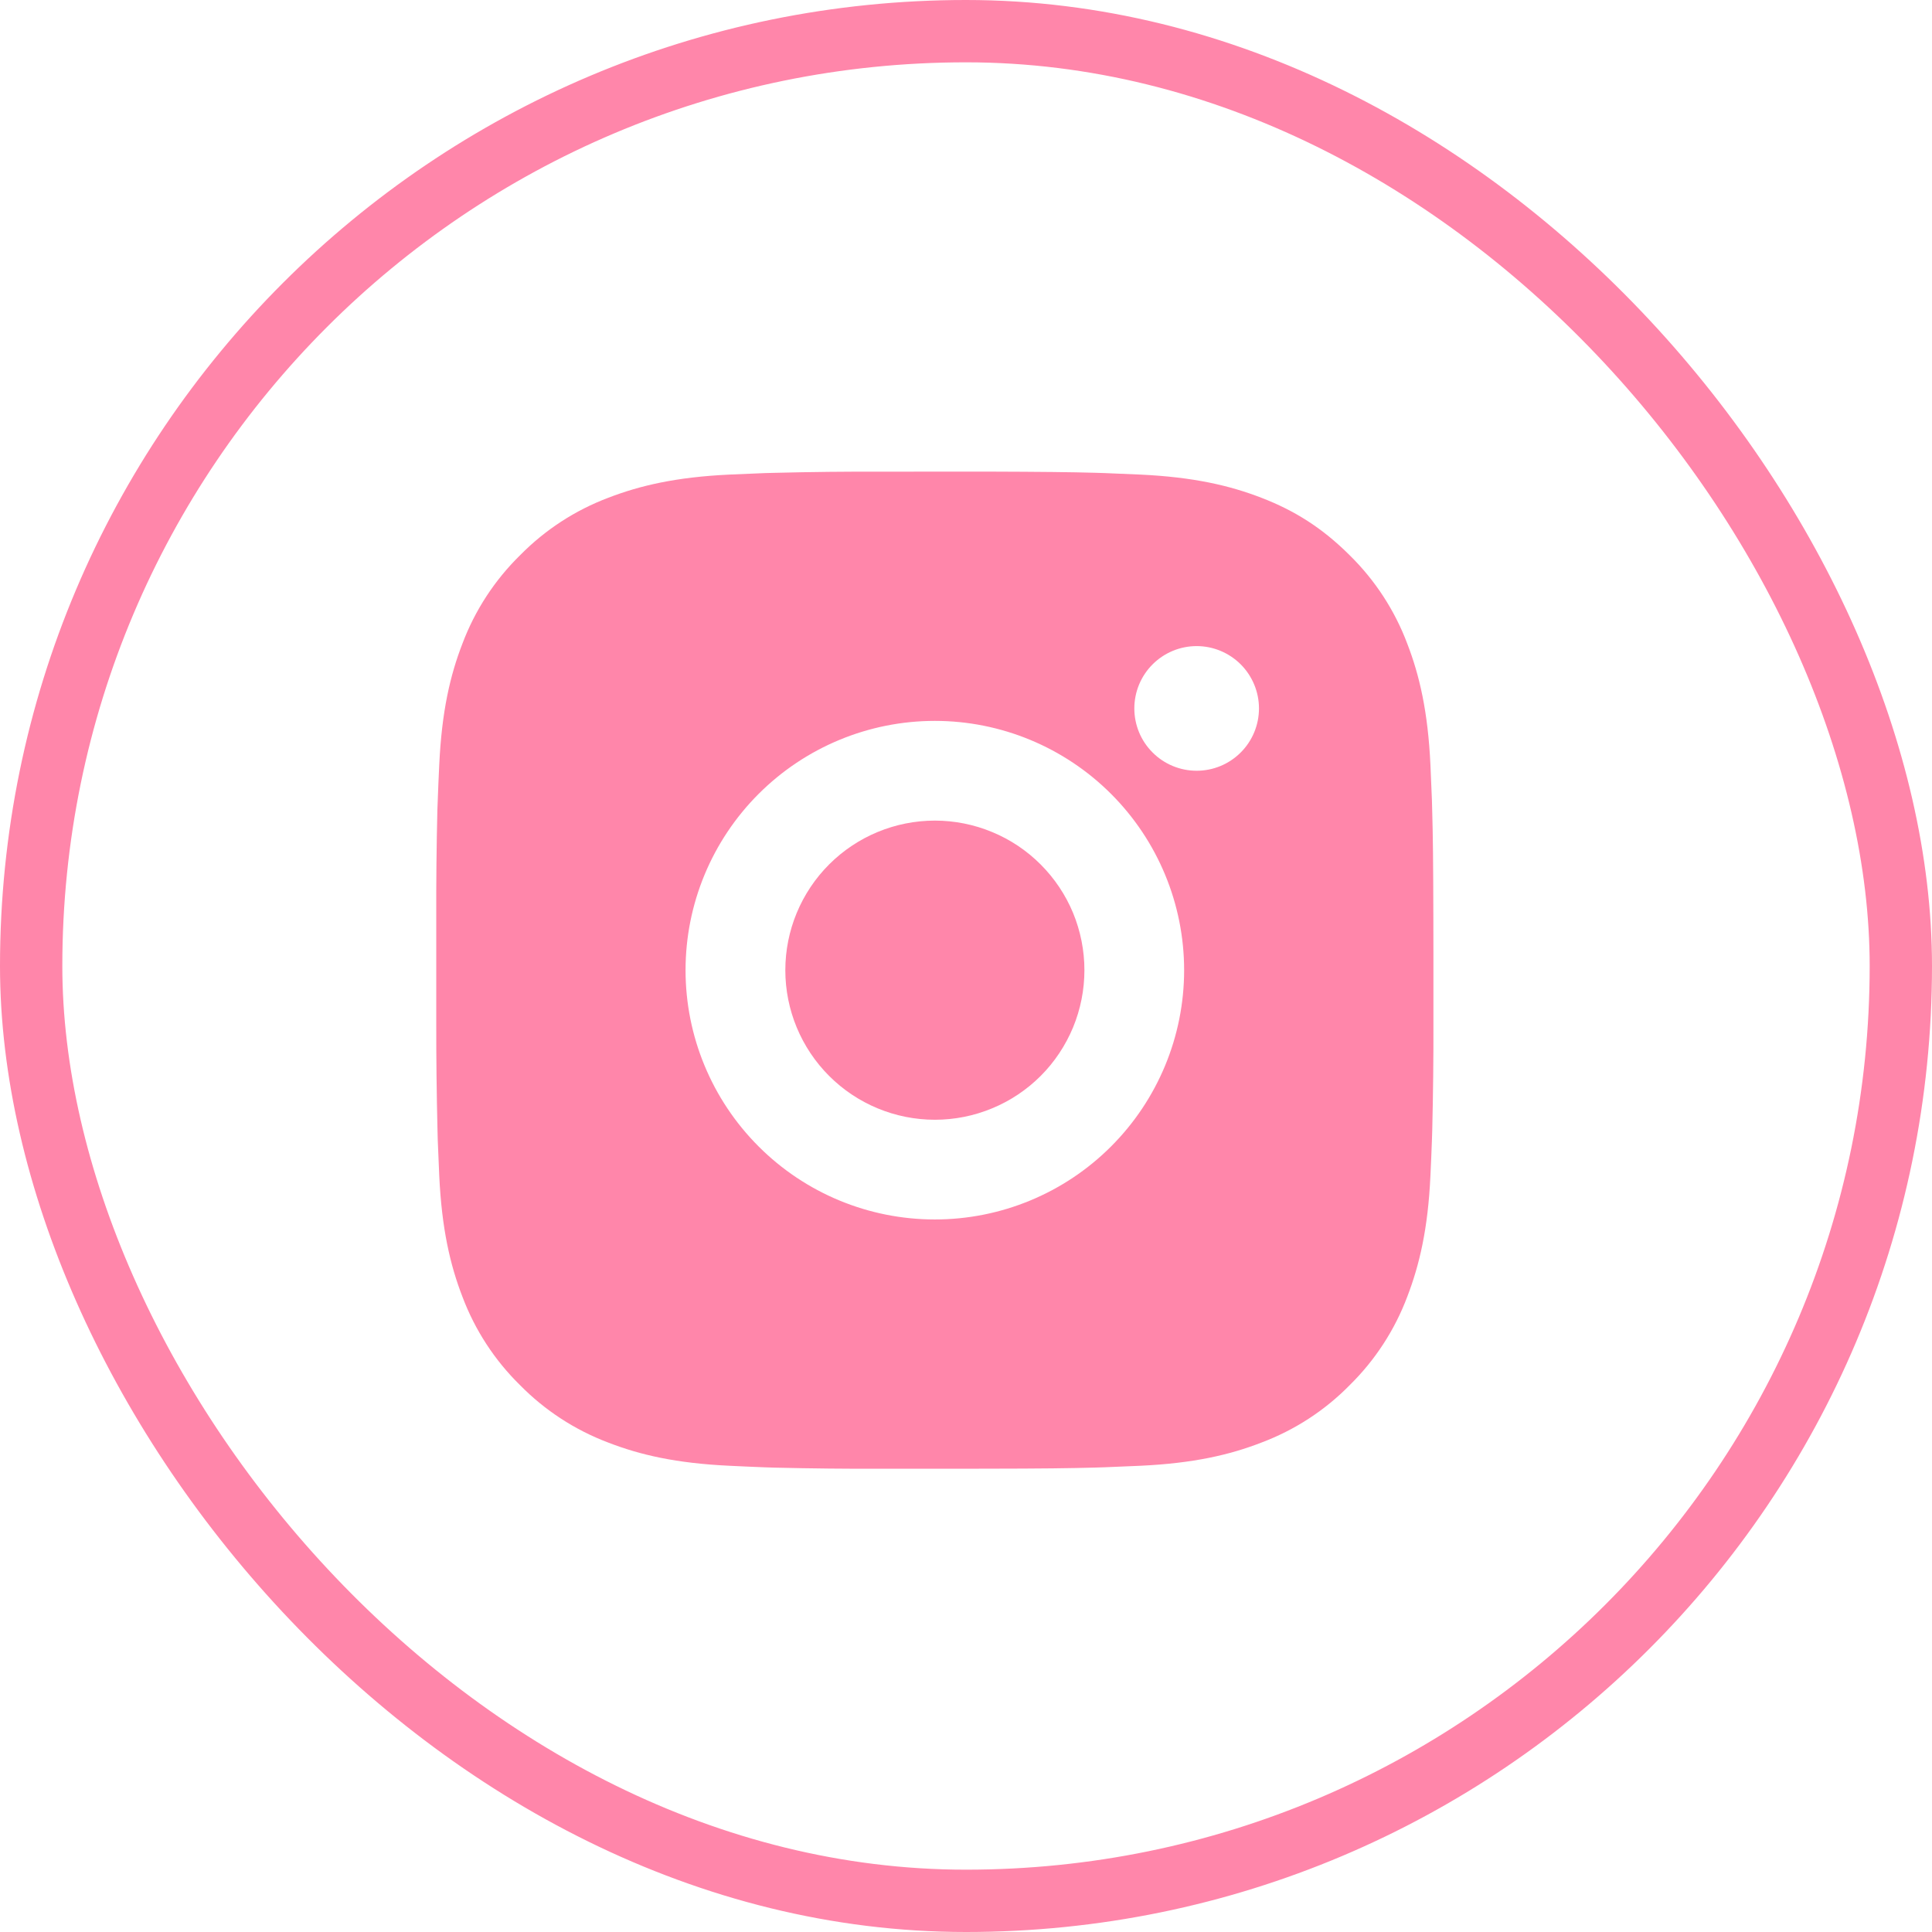
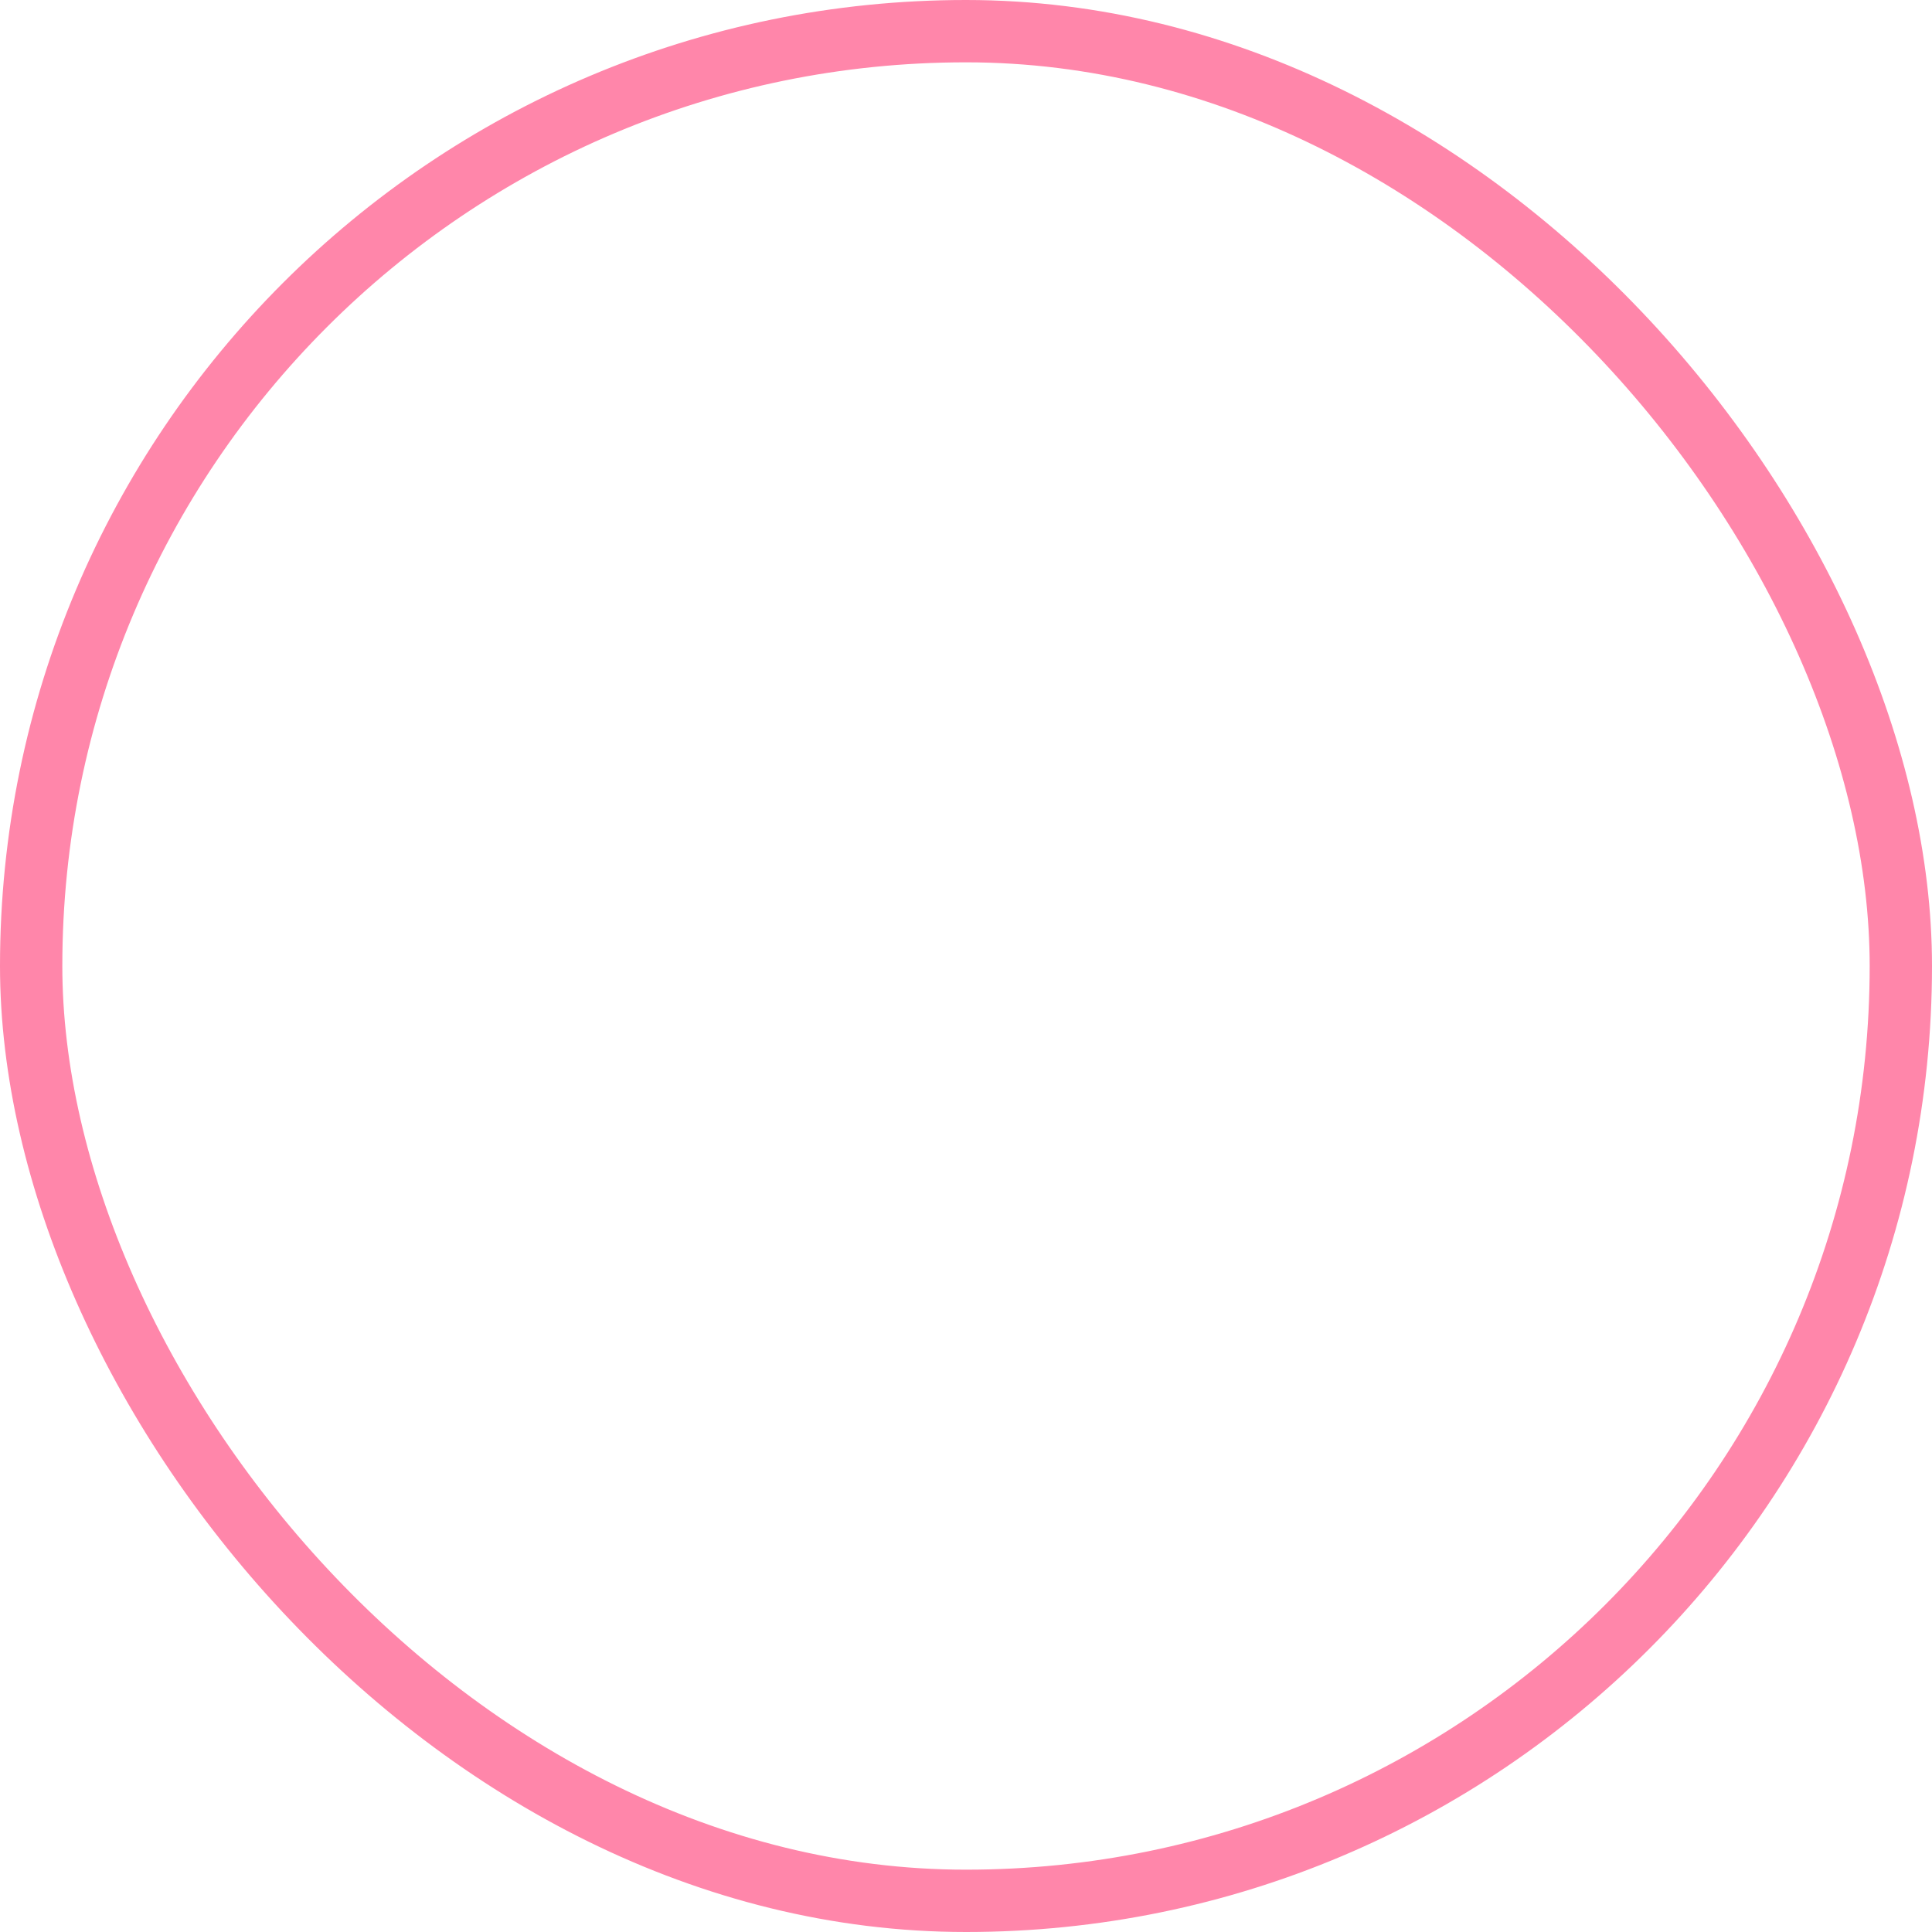
<svg xmlns="http://www.w3.org/2000/svg" width="31" height="31" viewBox="0 0 31 31" fill="none">
  <rect x="0.5" y="0.5" width="30" height="30" rx="15" stroke="#FF86AA" />
-   <path d="M15.822 7.567C16.722 7.57 17.179 7.575 17.573 7.586L17.729 7.591C17.908 7.598 18.085 7.606 18.298 7.615C19.149 7.655 19.73 7.79 20.24 7.987C20.768 8.191 21.212 8.466 21.657 8.91C22.064 9.31 22.379 9.793 22.58 10.327C22.777 10.837 22.912 11.418 22.952 12.27C22.961 12.482 22.969 12.659 22.976 12.839L22.98 12.995C22.992 13.388 22.997 13.845 22.999 14.745L23 15.342V16.39C23.002 16.973 22.995 17.557 22.981 18.14L22.976 18.295C22.97 18.475 22.962 18.652 22.952 18.865C22.913 19.717 22.776 20.297 22.58 20.807C22.379 21.341 22.064 21.825 21.657 22.225C21.258 22.632 20.774 22.946 20.24 23.147C19.73 23.345 19.149 23.479 18.298 23.519L17.729 23.543L17.573 23.548C17.179 23.559 16.722 23.565 15.822 23.566L15.226 23.567H14.178C13.595 23.569 13.011 23.563 12.427 23.549L12.272 23.544C12.082 23.537 11.892 23.528 11.703 23.519C10.851 23.479 10.271 23.345 9.76 23.147C9.227 22.946 8.743 22.631 8.344 22.225C7.936 21.825 7.621 21.341 7.42 20.807C7.223 20.297 7.088 19.717 7.048 18.865L7.024 18.295L7.02 18.14C7.006 17.557 6.999 16.973 7 16.39V14.745C6.998 14.161 7.004 13.578 7.018 12.995L7.024 12.839C7.03 12.659 7.038 12.482 7.048 12.27C7.088 11.418 7.222 10.838 7.42 10.327C7.621 9.793 7.937 9.309 8.344 8.91C8.744 8.503 9.227 8.188 9.76 7.987C10.271 7.79 10.851 7.655 11.703 7.615C11.915 7.606 12.093 7.598 12.272 7.591L12.427 7.587C13.011 7.572 13.594 7.566 14.178 7.568L15.822 7.567ZM15 11.567C13.939 11.567 12.922 11.989 12.172 12.739C11.422 13.489 11 14.506 11 15.567C11 16.628 11.422 17.645 12.172 18.395C12.922 19.146 13.939 19.567 15 19.567C16.061 19.567 17.078 19.146 17.828 18.395C18.578 17.645 19 16.628 19 15.567C19 14.506 18.578 13.489 17.828 12.739C17.078 11.989 16.061 11.567 15 11.567ZM15 13.167C15.315 13.167 15.627 13.229 15.918 13.35C16.21 13.47 16.474 13.647 16.697 13.87C16.92 14.093 17.097 14.357 17.218 14.648C17.338 14.94 17.4 15.252 17.4 15.567C17.4 15.882 17.338 16.194 17.218 16.485C17.097 16.776 16.921 17.041 16.698 17.264C16.475 17.487 16.21 17.664 15.919 17.784C15.628 17.905 15.316 17.967 15.001 17.967C14.364 17.967 13.754 17.714 13.304 17.264C12.854 16.814 12.601 16.204 12.601 15.567C12.601 14.931 12.854 14.32 13.304 13.87C13.754 13.42 14.364 13.167 15.001 13.167M19.201 10.367C18.935 10.367 18.681 10.473 18.494 10.66C18.306 10.848 18.201 11.102 18.201 11.367C18.201 11.633 18.306 11.887 18.494 12.074C18.681 12.262 18.935 12.367 19.201 12.367C19.466 12.367 19.72 12.262 19.908 12.074C20.095 11.887 20.201 11.633 20.201 11.367C20.201 11.102 20.095 10.848 19.908 10.66C19.72 10.473 19.466 10.367 19.201 10.367Z" fill="#FF86AA" />
</svg>